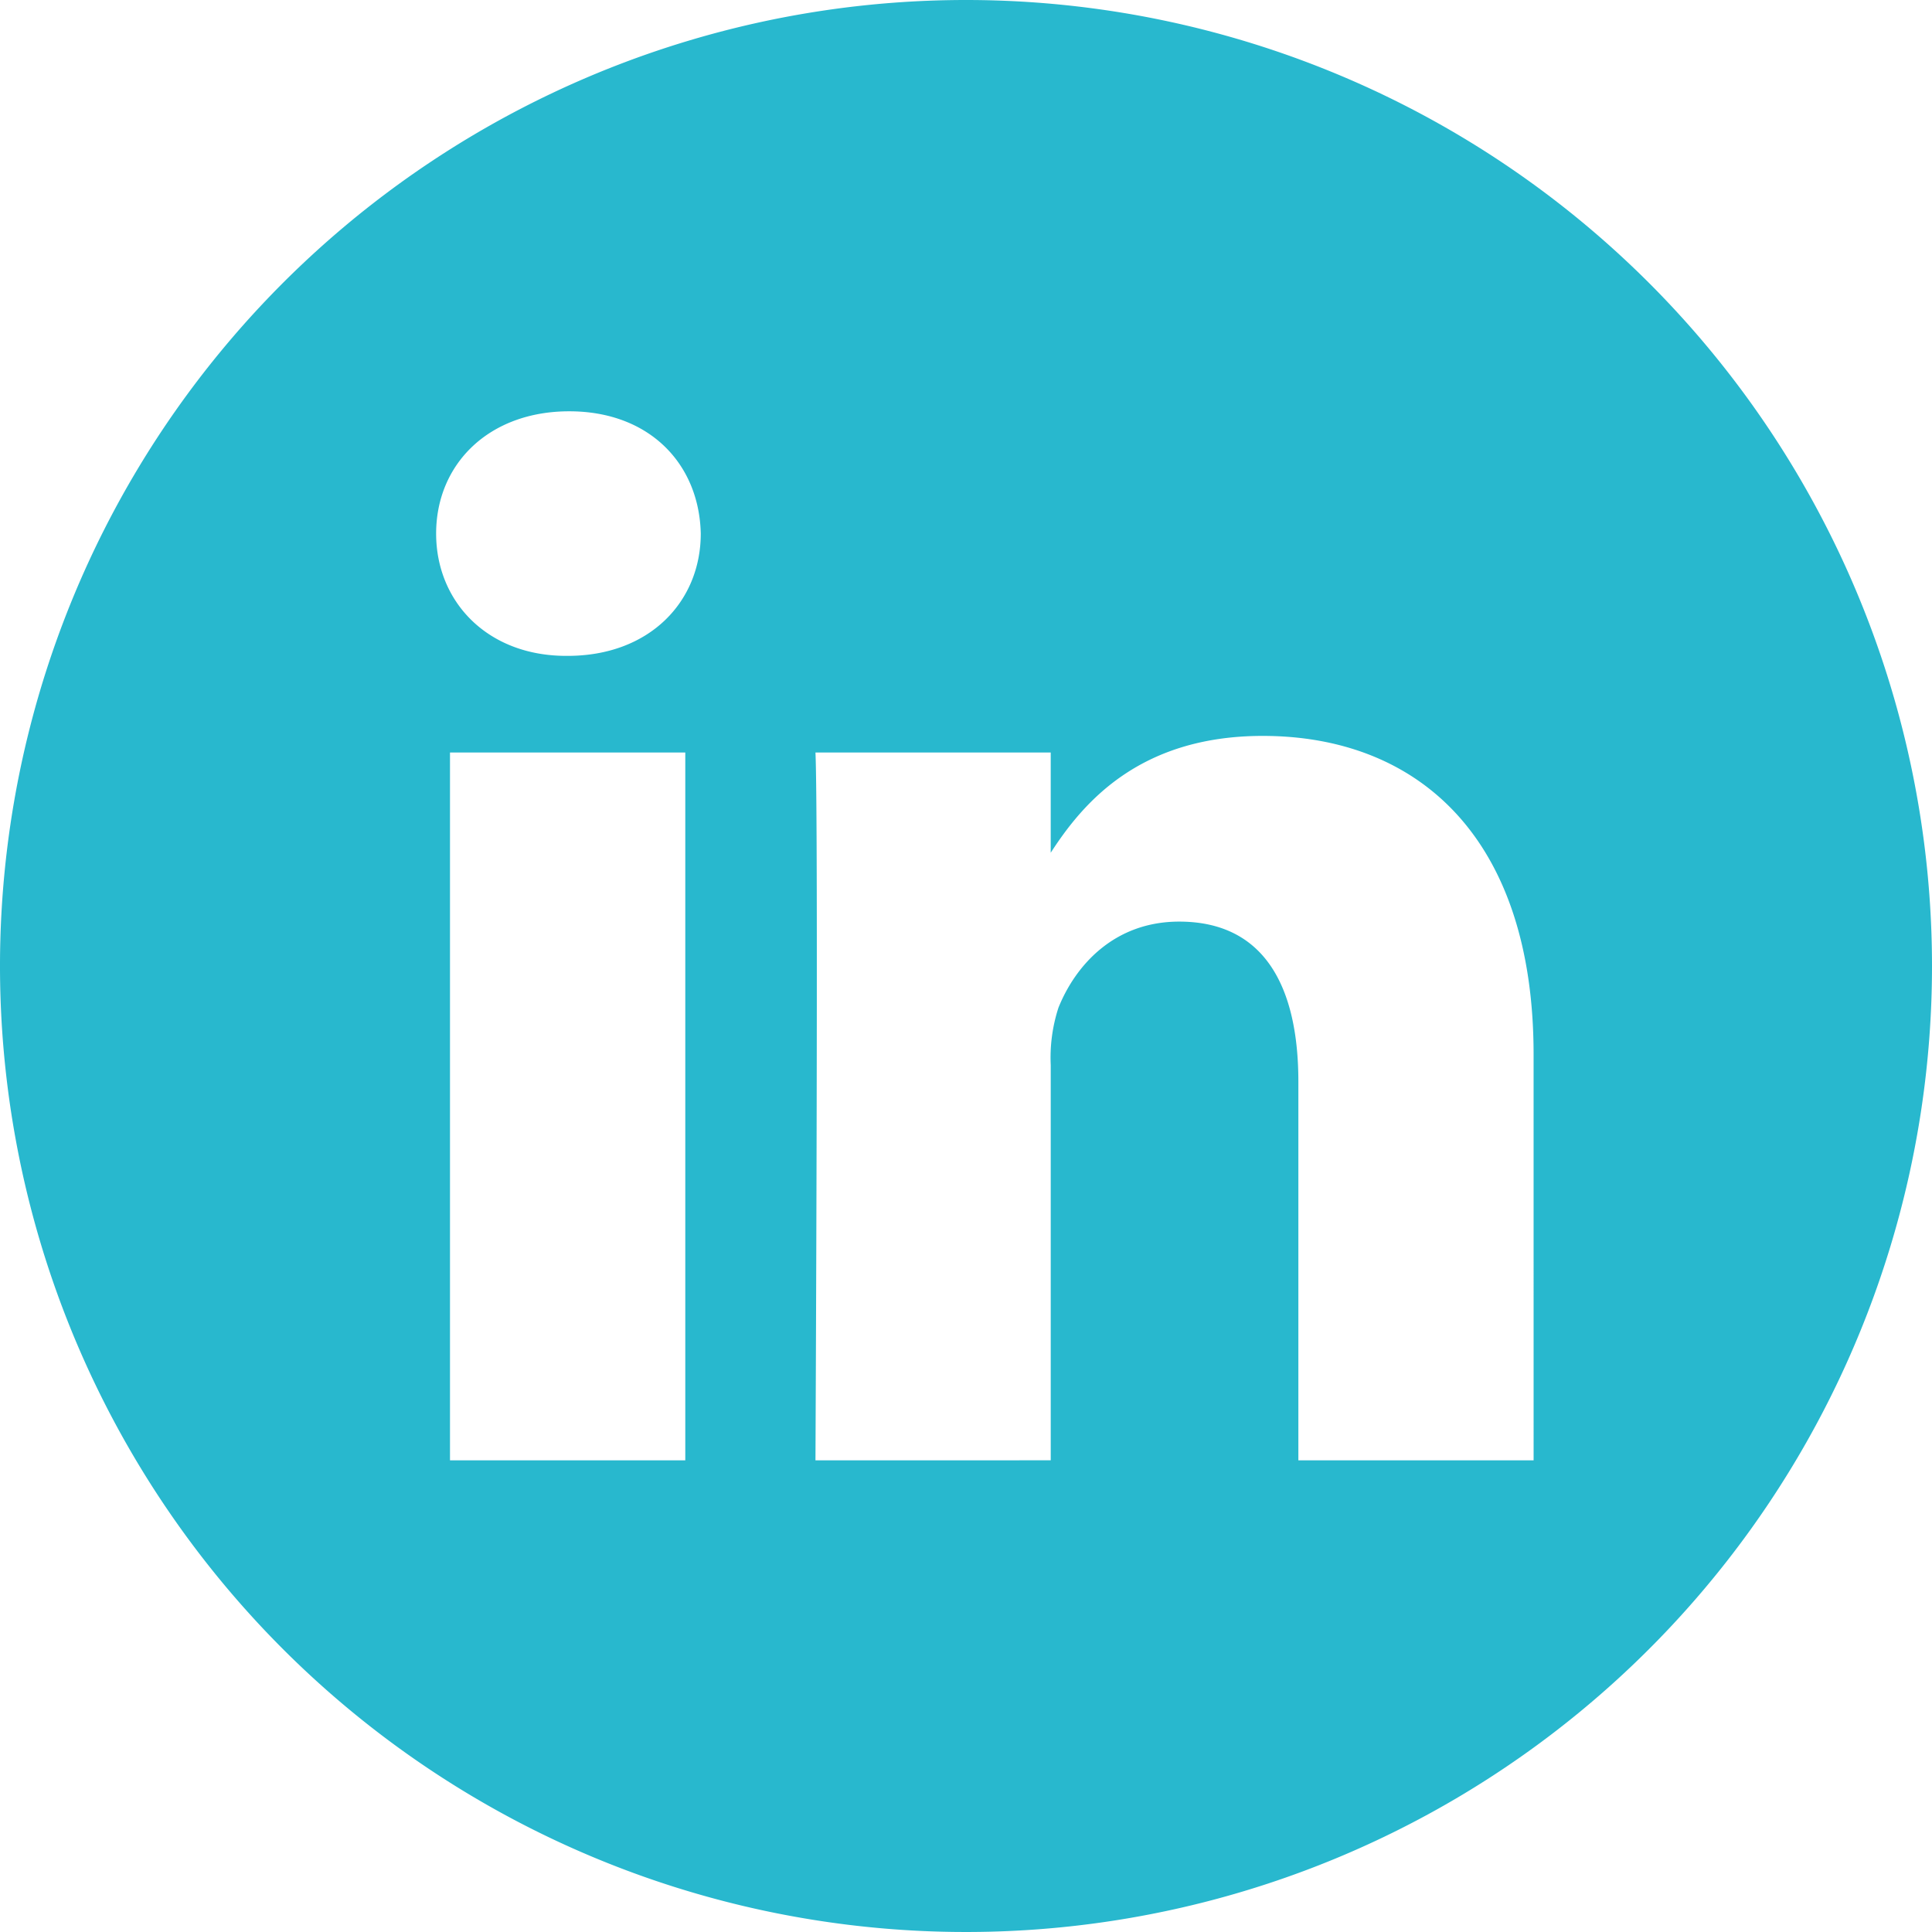
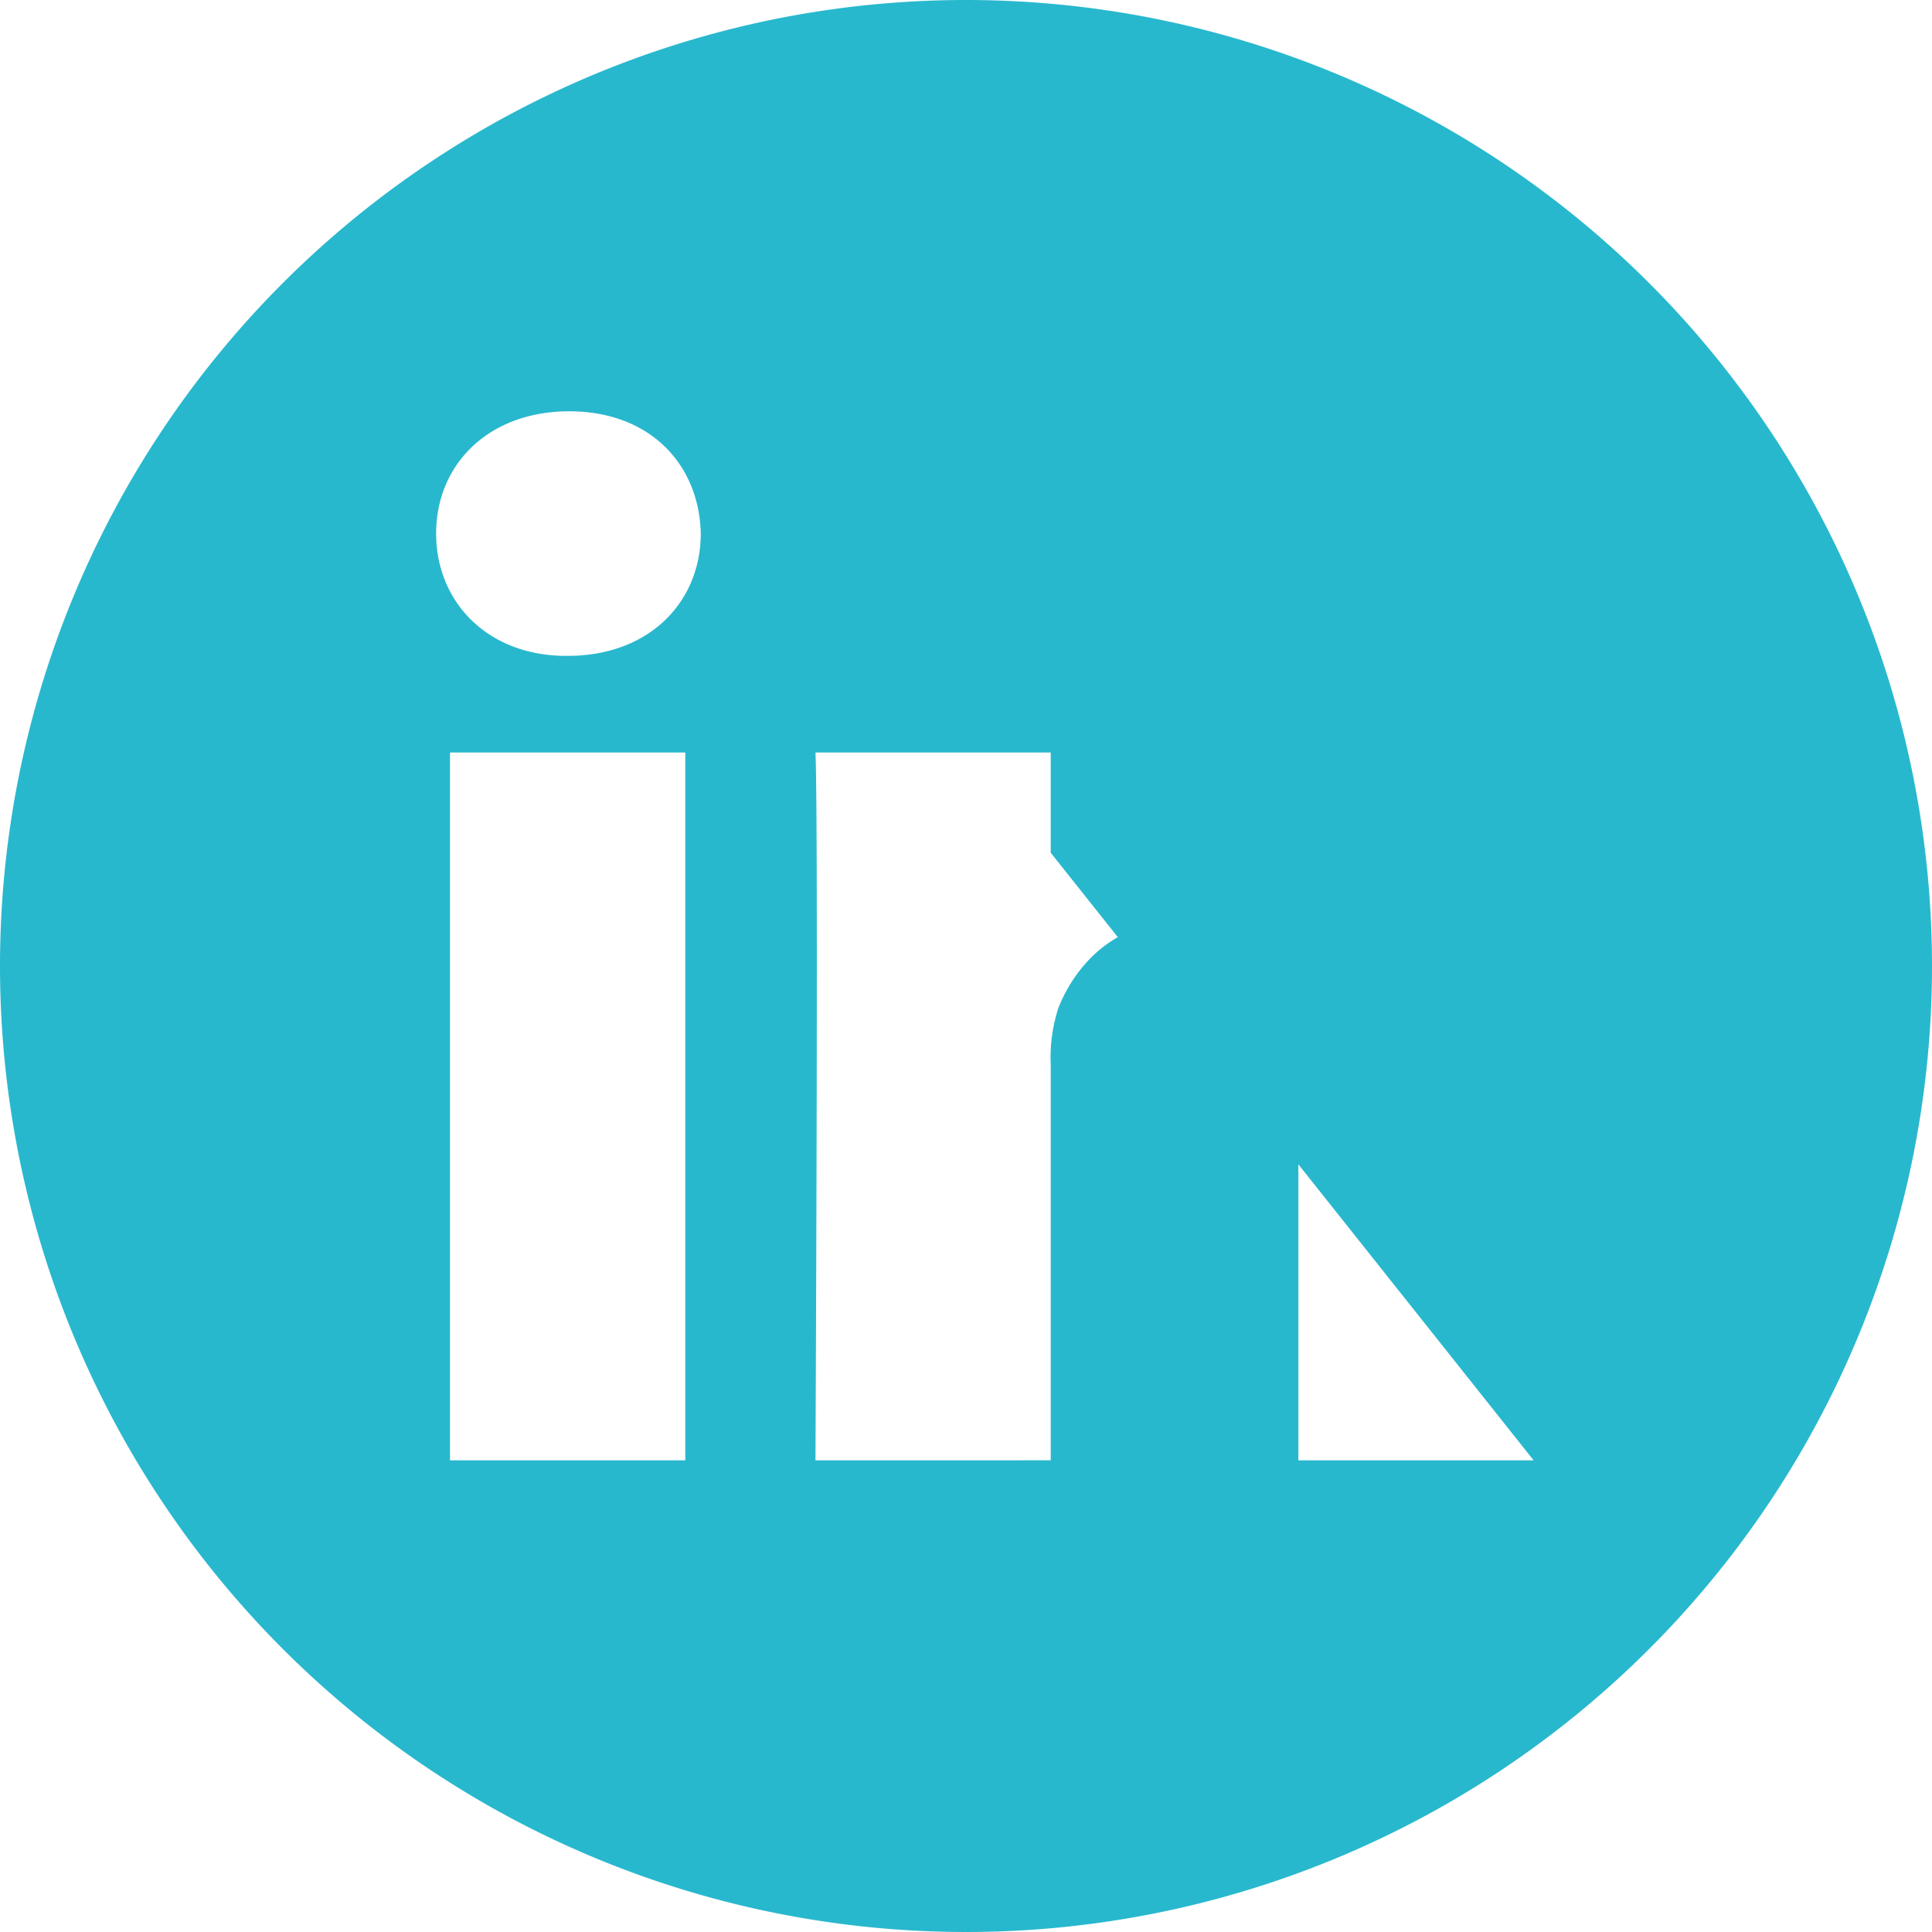
<svg xmlns="http://www.w3.org/2000/svg" width="240" height="240" viewBox="0 0 240 240">
-   <path d="M120,0A120,120,0,1,0,240,120,120.013,120.013,0,0,0,120,0ZM85.129,181.406H55.9V93.481H85.129ZM70.518,81.474h-.19c-9.807,0-16.15-6.751-16.15-15.189,0-8.628,6.537-15.192,16.534-15.192s16.15,6.564,16.34,15.192c0,8.437-6.343,15.189-16.534,15.189ZM190.51,181.406H161.288V134.368c0-11.821-4.232-19.883-14.806-19.883-8.073,0-12.881,5.438-14.995,10.688a20.015,20.015,0,0,0-.961,7.132v49.1H101.3s.383-79.677,0-87.925h29.224V105.93c3.884-5.991,10.833-14.513,26.338-14.513,19.228,0,33.646,12.567,33.646,39.573Zm0,0" fill="#28b8ce" />
+   <path d="M120,0A120,120,0,1,0,240,120,120.013,120.013,0,0,0,120,0ZM85.129,181.406H55.9V93.481H85.129ZM70.518,81.474h-.19c-9.807,0-16.15-6.751-16.15-15.189,0-8.628,6.537-15.192,16.534-15.192s16.15,6.564,16.34,15.192c0,8.437-6.343,15.189-16.534,15.189ZM190.51,181.406H161.288V134.368c0-11.821-4.232-19.883-14.806-19.883-8.073,0-12.881,5.438-14.995,10.688a20.015,20.015,0,0,0-.961,7.132v49.1H101.3s.383-79.677,0-87.925h29.224V105.93Zm0,0" fill="#28b8ce" />
</svg>